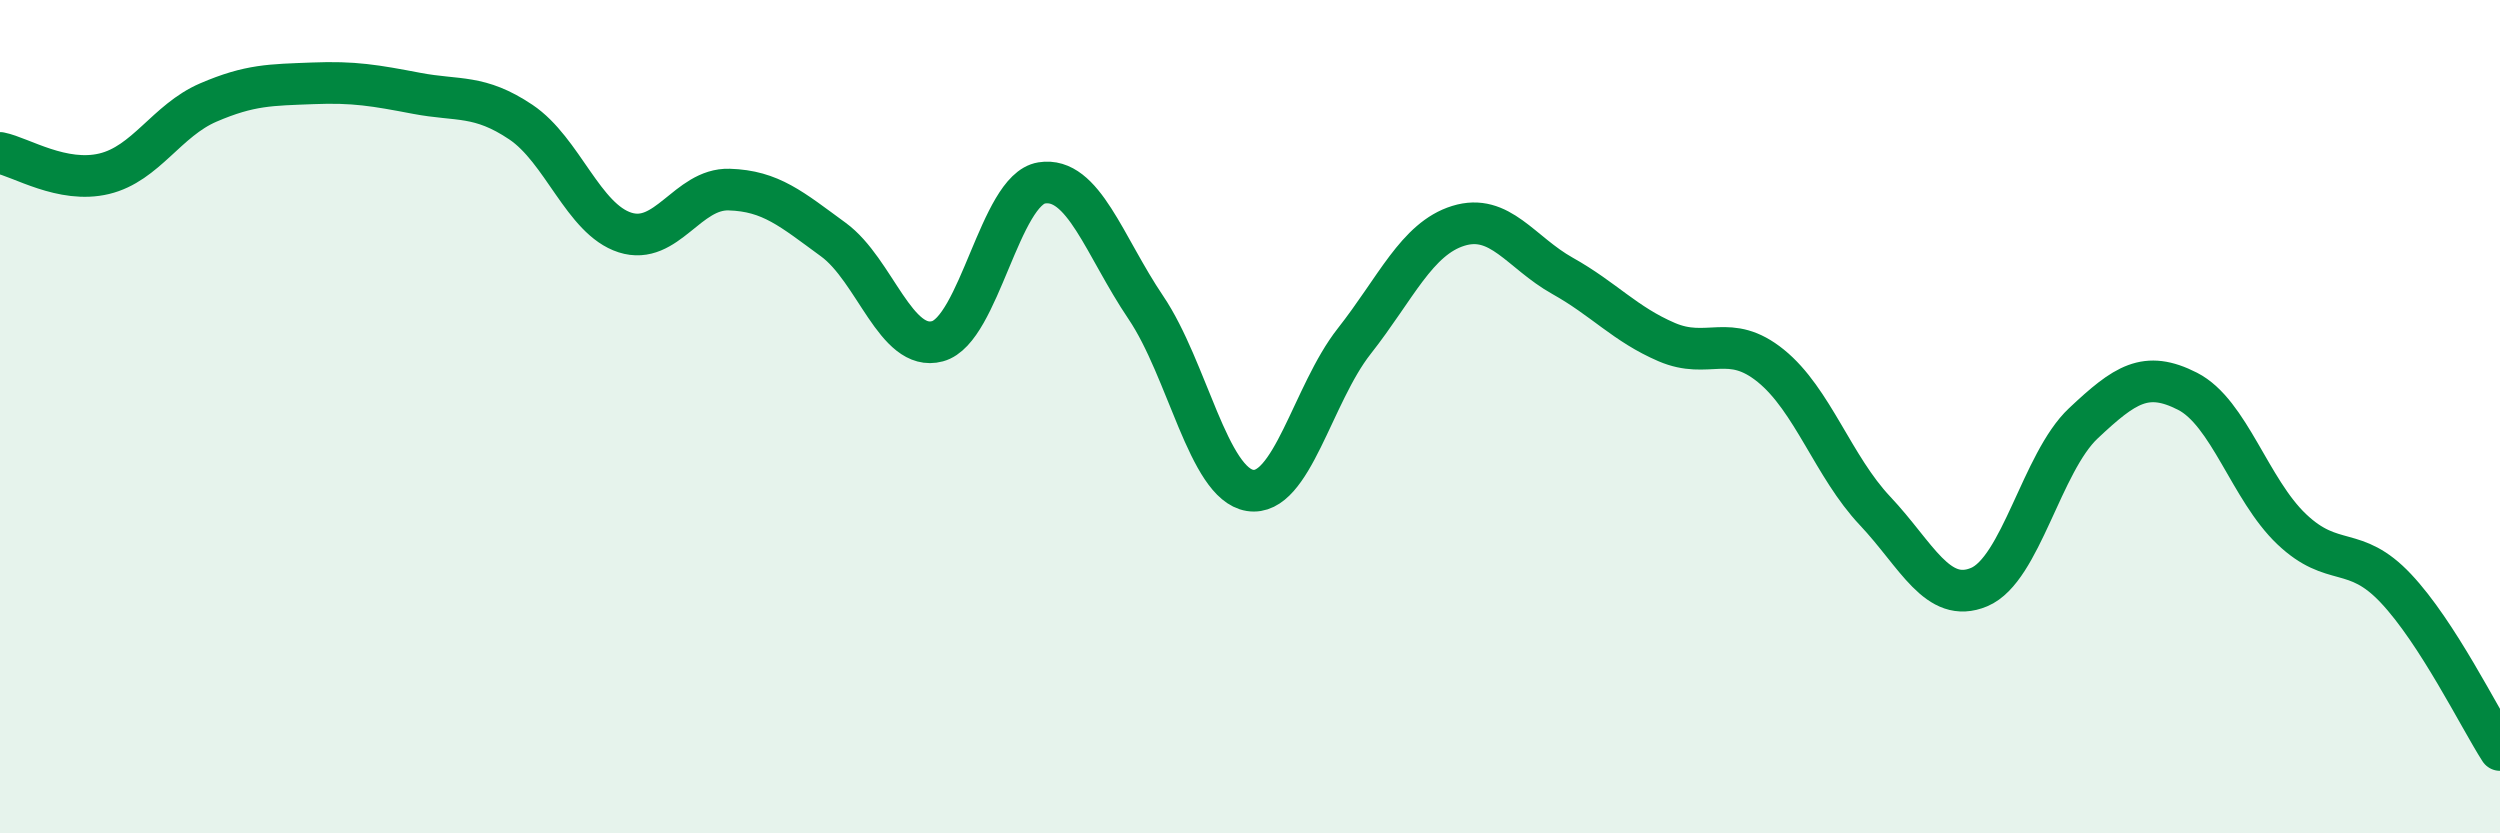
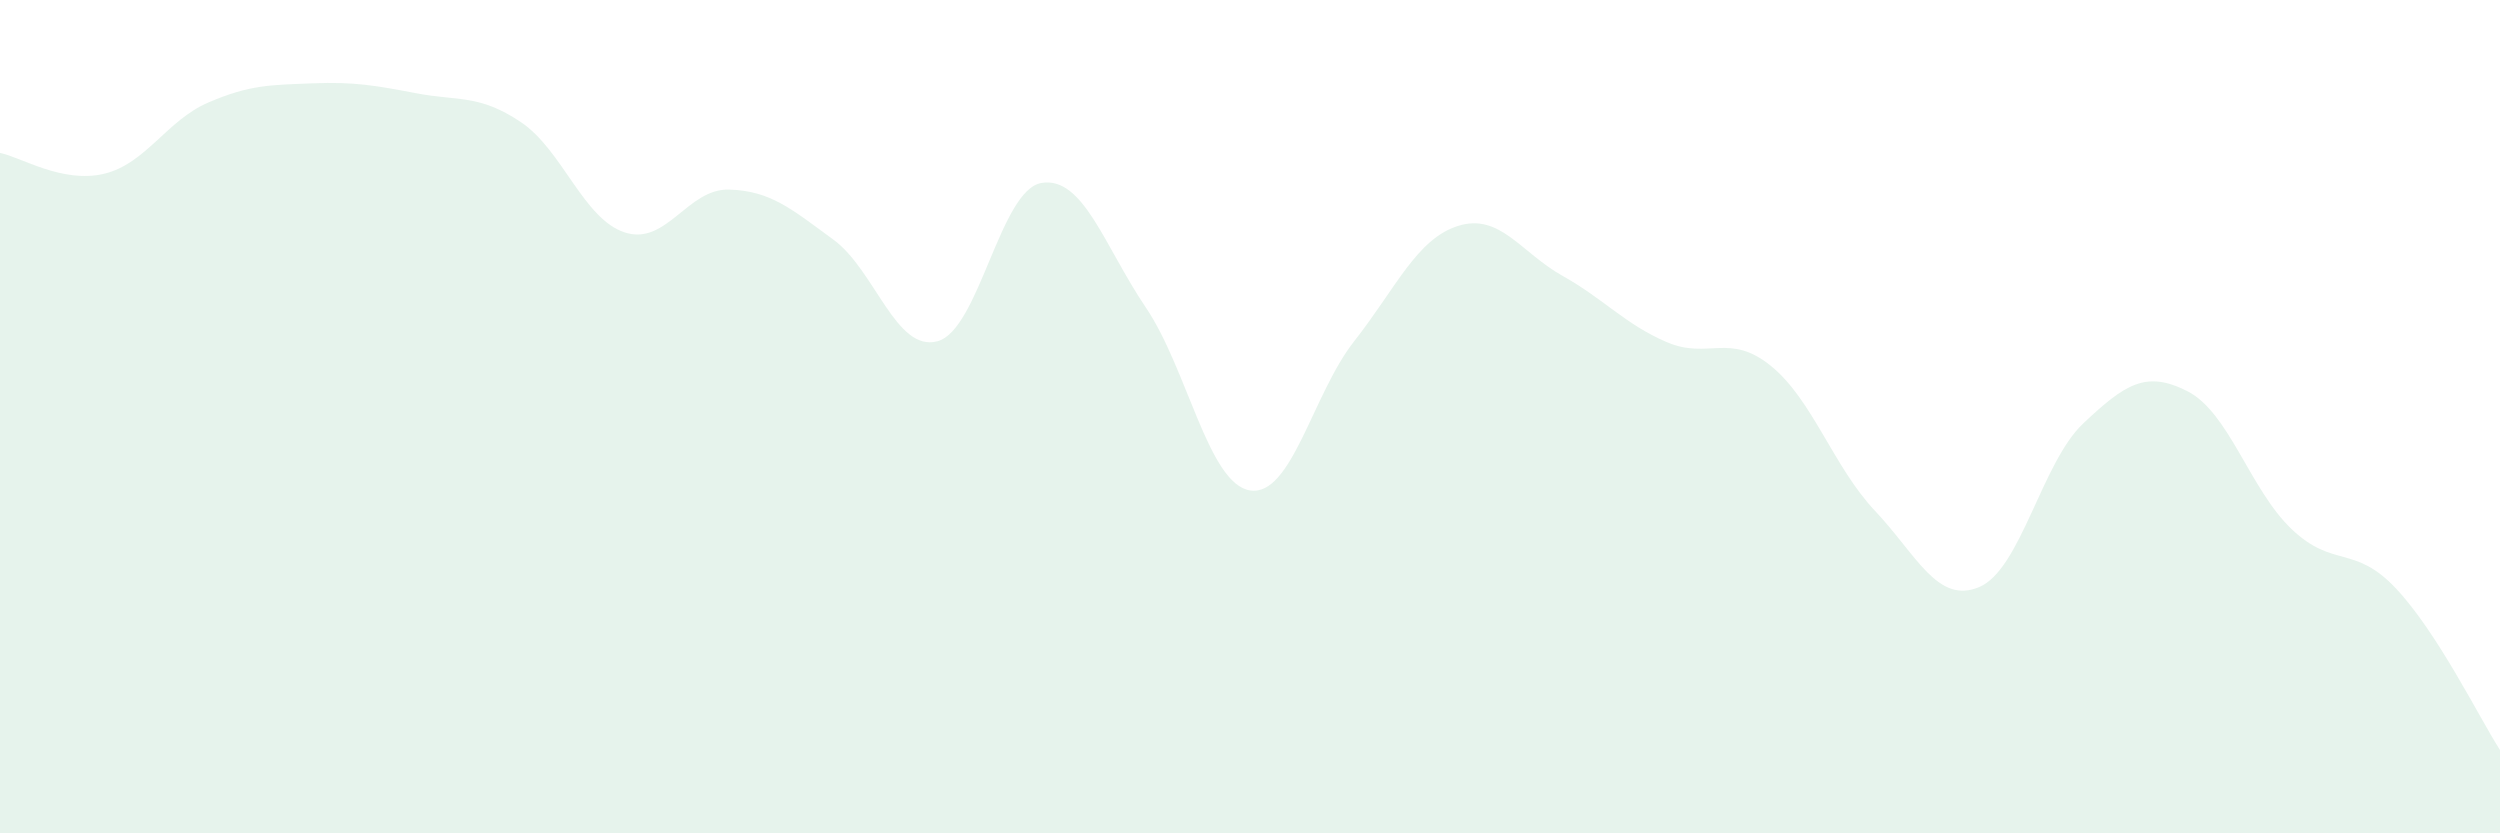
<svg xmlns="http://www.w3.org/2000/svg" width="60" height="20" viewBox="0 0 60 20">
  <path d="M 0,3.67 C 0.5,3.77 1.5,4.41 2.5,4.17 C 3.5,3.93 4,2.89 5,2.46 C 6,2.03 6.5,2.04 7.5,2 C 8.5,1.96 9,2.05 10,2.24 C 11,2.43 11.5,2.26 12.5,2.93 C 13.5,3.6 14,5.26 15,5.58 C 16,5.9 16.5,4.52 17.5,4.55 C 18.5,4.58 19,5.02 20,5.75 C 21,6.48 21.5,8.46 22.5,8.19 C 23.5,7.92 24,4.55 25,4.39 C 26,4.23 26.5,5.9 27.5,7.38 C 28.5,8.86 29,11.61 30,11.77 C 31,11.93 31.5,9.46 32.5,8.19 C 33.5,6.92 34,5.73 35,5.42 C 36,5.11 36.5,6.06 37.5,6.62 C 38.5,7.18 39,7.78 40,8.21 C 41,8.64 41.5,7.97 42.5,8.78 C 43.5,9.59 44,11.2 45,12.26 C 46,13.32 46.5,14.51 47.5,14.09 C 48.5,13.67 49,11.1 50,10.16 C 51,9.22 51.5,8.88 52.5,9.39 C 53.5,9.9 54,11.75 55,12.7 C 56,13.65 56.5,13.06 57.5,14.12 C 58.5,15.18 59.5,17.22 60,18L60 20L0 20Z" fill="#008740" opacity="0.1" stroke-linecap="round" stroke-linejoin="round" />
-   <path d="M 0,3.67 C 0.5,3.77 1.5,4.41 2.5,4.17 C 3.5,3.93 4,2.89 5,2.46 C 6,2.03 6.5,2.04 7.5,2 C 8.5,1.96 9,2.05 10,2.24 C 11,2.43 11.5,2.26 12.5,2.93 C 13.5,3.6 14,5.26 15,5.58 C 16,5.9 16.5,4.52 17.5,4.55 C 18.5,4.58 19,5.02 20,5.75 C 21,6.48 21.5,8.46 22.5,8.19 C 23.5,7.92 24,4.55 25,4.39 C 26,4.23 26.5,5.9 27.5,7.38 C 28.5,8.86 29,11.61 30,11.77 C 31,11.93 31.5,9.46 32.5,8.19 C 33.5,6.92 34,5.73 35,5.42 C 36,5.11 36.5,6.06 37.5,6.62 C 38.5,7.18 39,7.78 40,8.21 C 41,8.64 41.5,7.97 42.5,8.78 C 43.5,9.59 44,11.2 45,12.26 C 46,13.32 46.5,14.51 47.5,14.09 C 48.5,13.67 49,11.1 50,10.16 C 51,9.22 51.5,8.88 52.5,9.39 C 53.5,9.9 54,11.75 55,12.7 C 56,13.65 56.5,13.06 57.5,14.12 C 58.5,15.18 59.5,17.22 60,18" stroke="#008740" stroke-width="1" fill="none" stroke-linecap="round" stroke-linejoin="round" />
</svg>